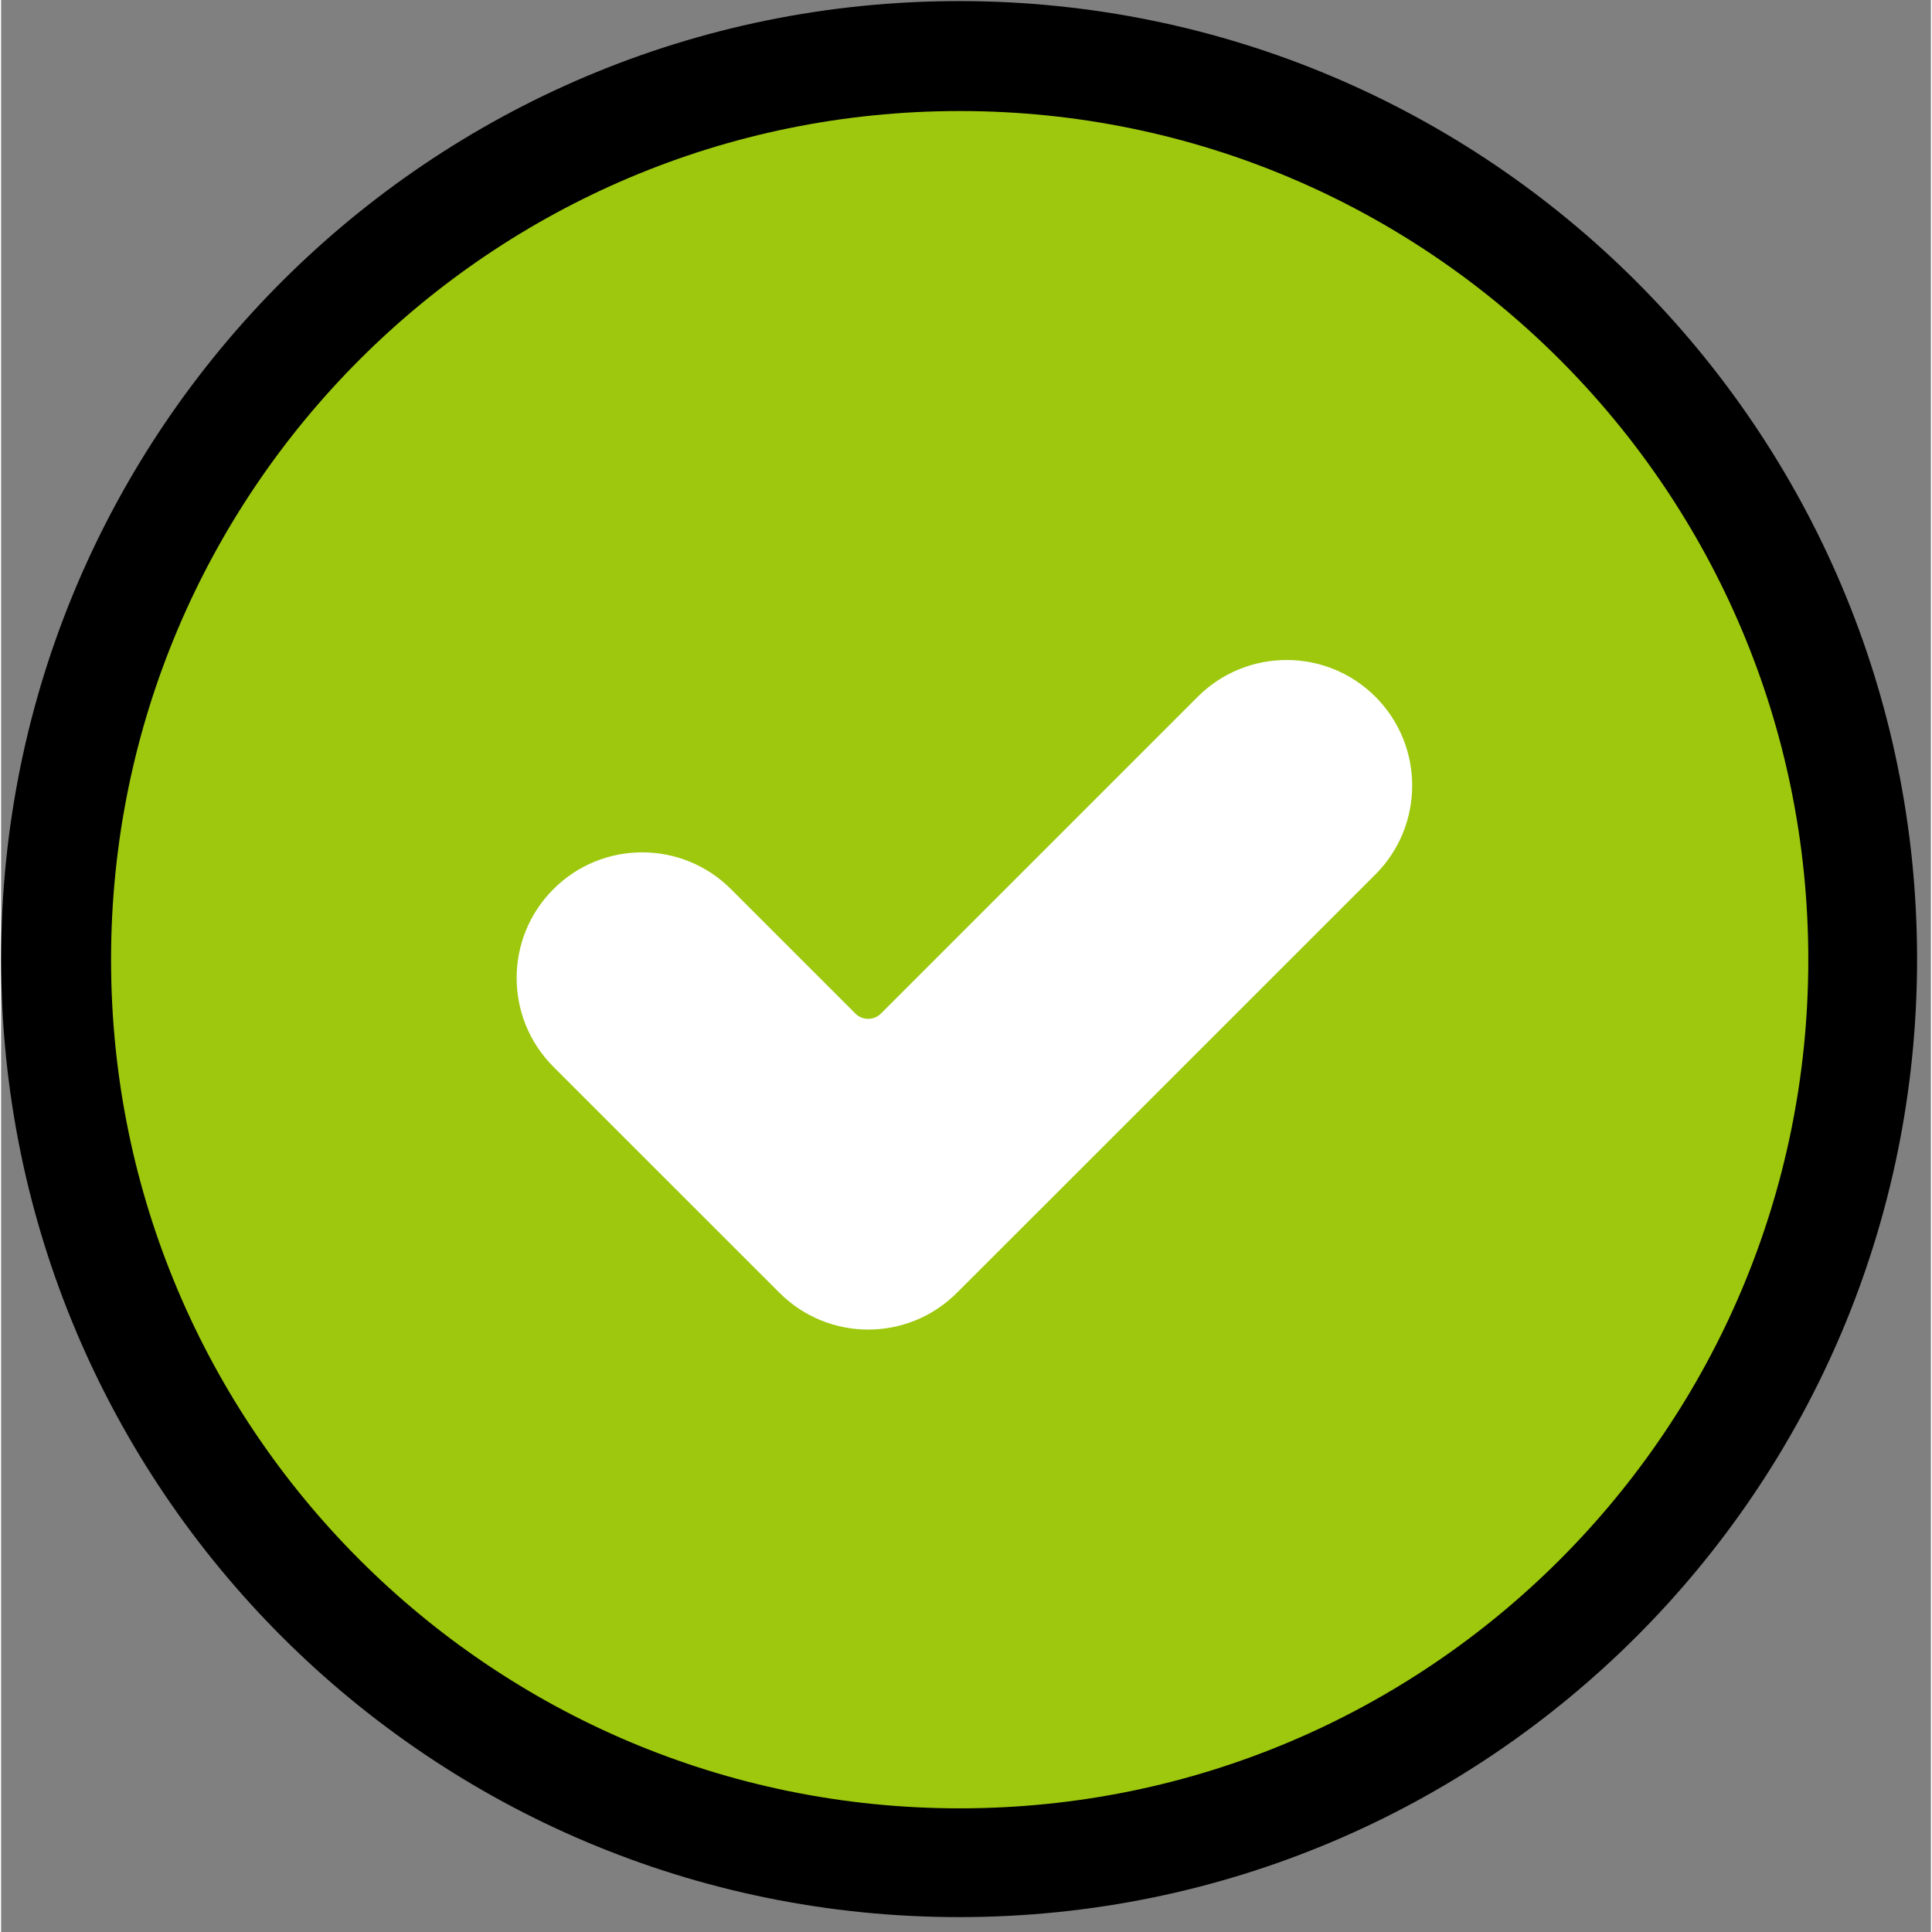
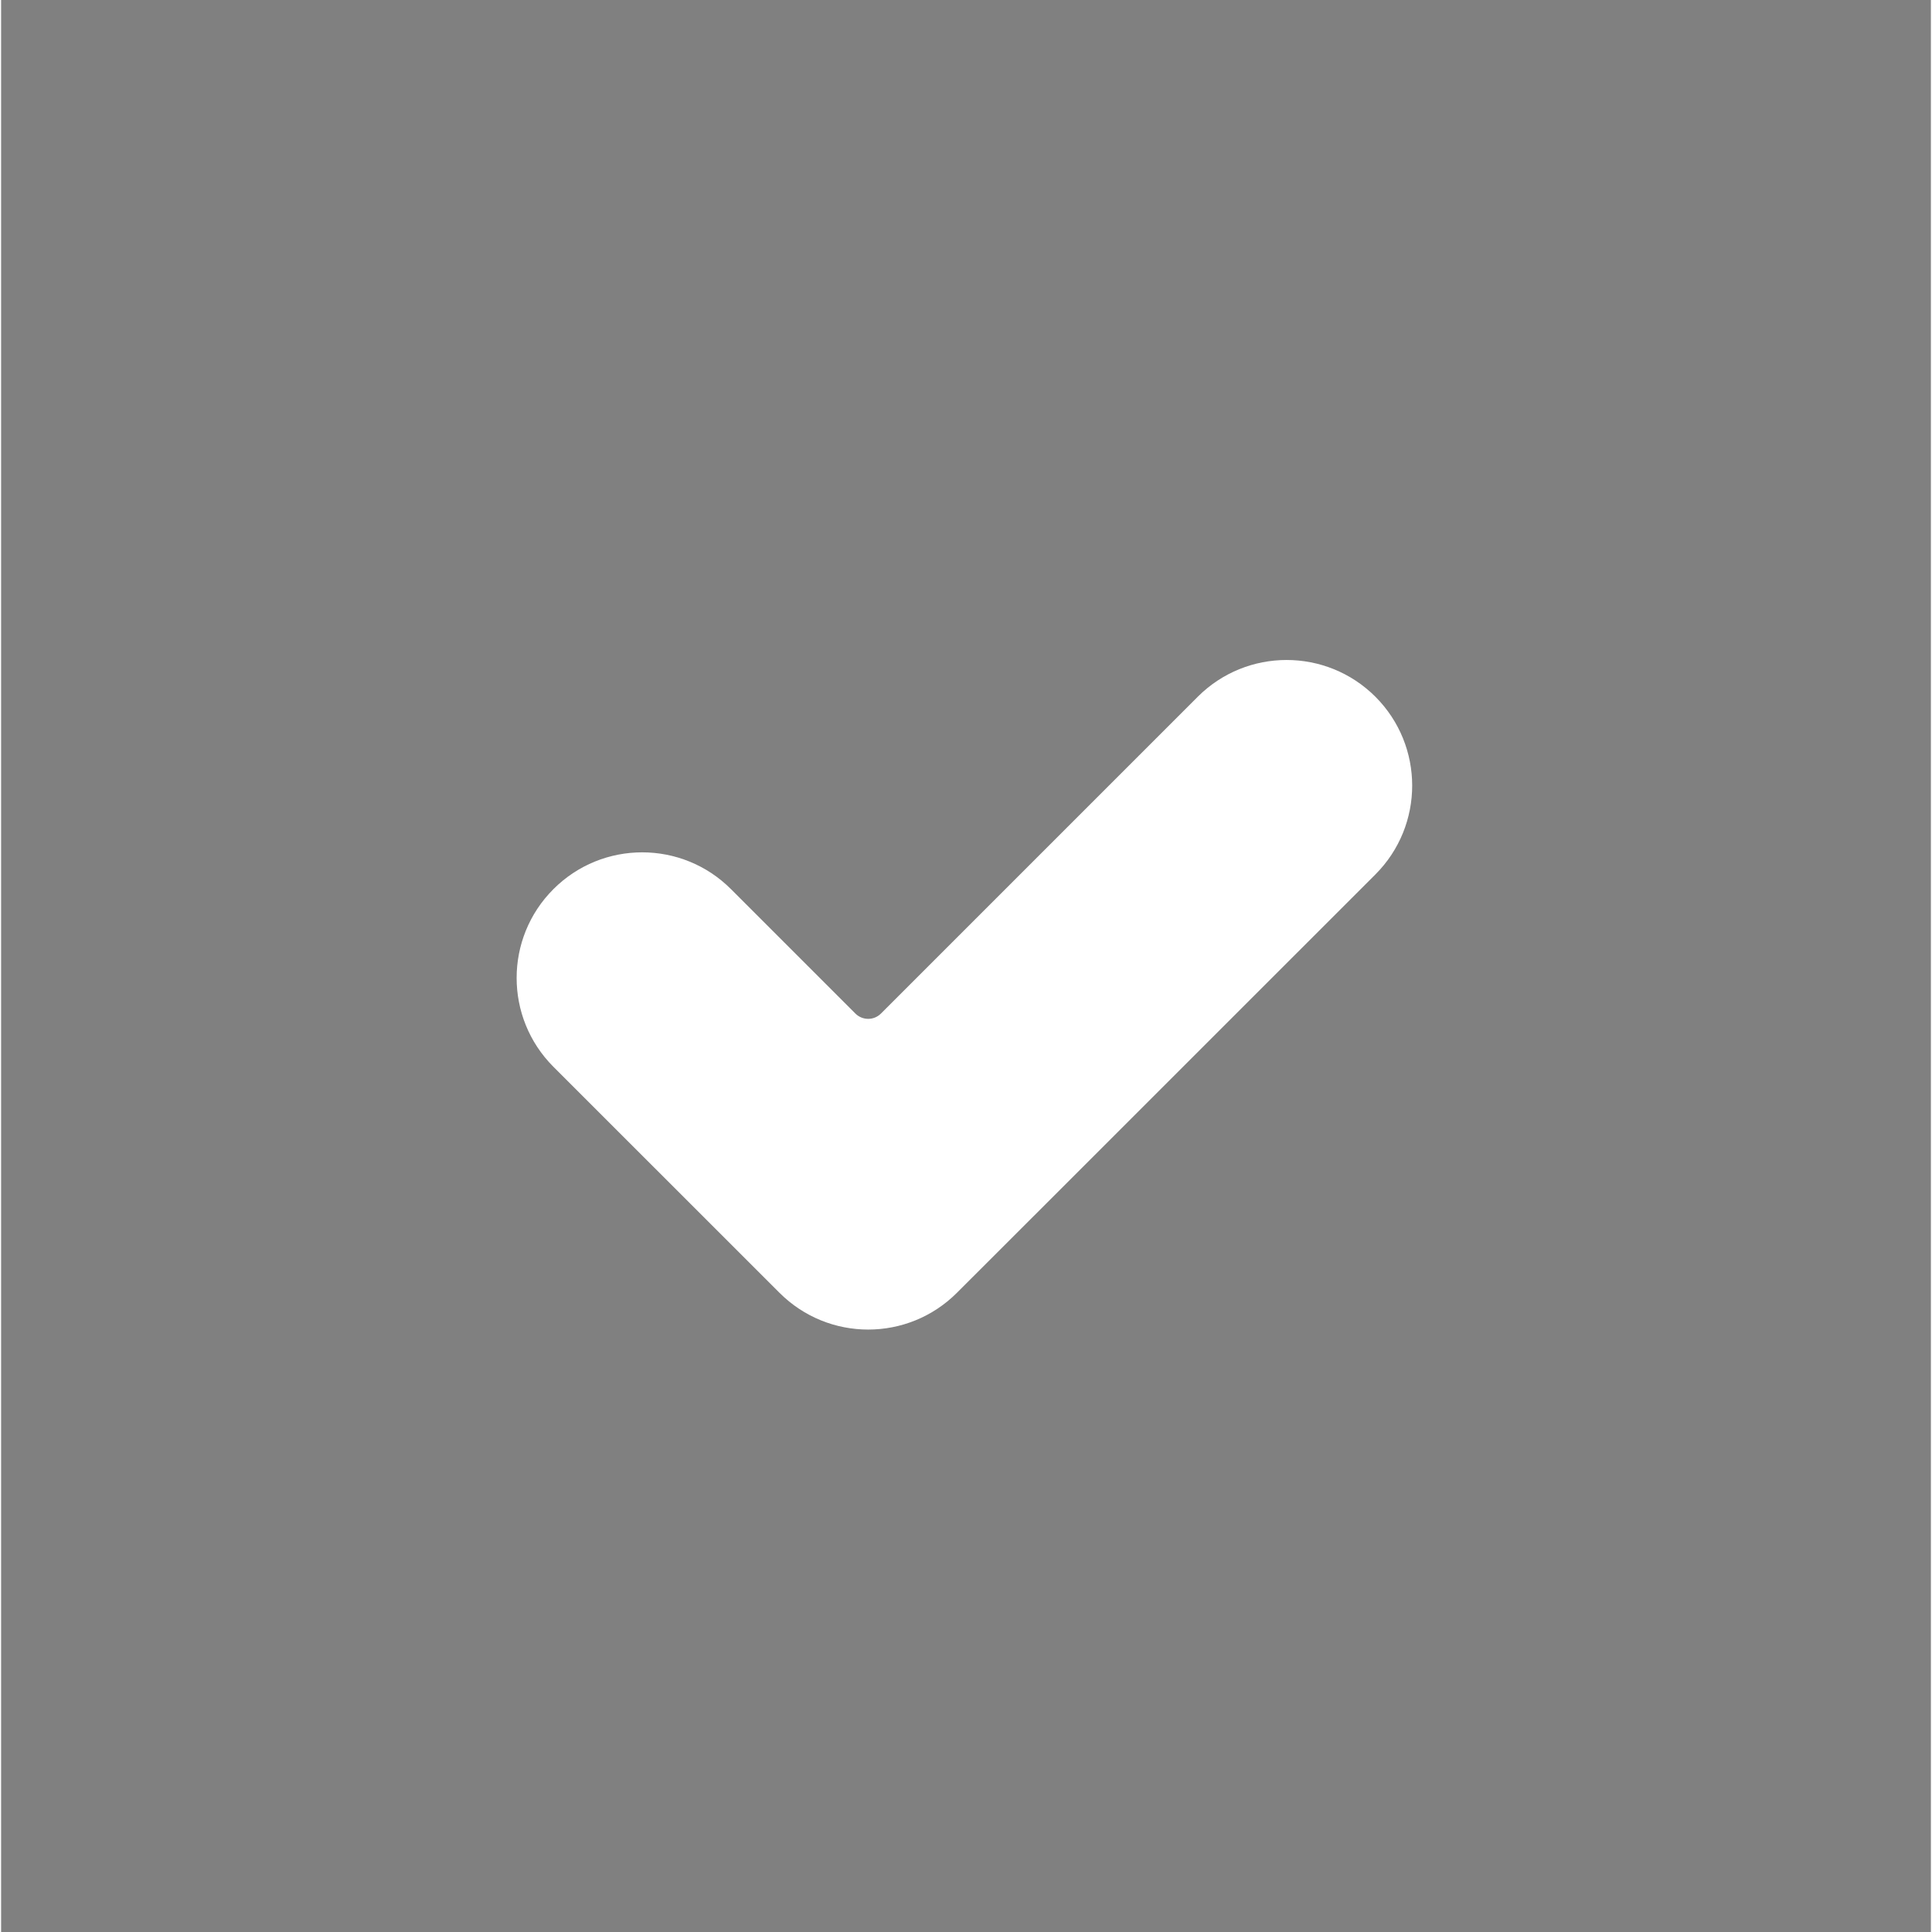
<svg xmlns="http://www.w3.org/2000/svg" width="140" zoomAndPan="magnify" viewBox="0 0 104.88 105" height="140" preserveAspectRatio="xMidYMid meet" version="1.2">
  <rect x="0" y="0" width="104.88" height="105" fill="#808080" stroke="none" />
  <defs>
    <clipPath id="725a964be8">
      <path d="M 4.43 4.492 L 100.32 4.492 L 100.32 100.379 L 4.43 100.379 Z M 4.43 4.492 " />
    </clipPath>
    <clipPath id="9e8a0f73ea">
-       <path d="M 0 0.059 L 104.129 0.059 L 104.129 104.191 L 0 104.191 Z M 0 0.059 " />
-     </clipPath>
+       </clipPath>
    <clipPath id="eb143e366a">
-       <path d="M 52.066 0.059 C 23.309 0.059 0 23.371 0 52.125 C 0 80.879 23.309 104.191 52.066 104.191 C 80.82 104.191 104.129 80.879 104.129 52.125 C 104.129 23.371 80.82 0.059 52.066 0.059 Z M 52.066 0.059 " />
-     </clipPath>
+       </clipPath>
  </defs>
  <g id="4bbd8902ac">
    <g clip-rule="nonzero" clip-path="url(#725a964be8)">
-       <path style=" stroke:none;fill-rule:nonzero;fill:#9dc80d;fill-opacity:1;" d="M 52.266 100.148 C 25.855 100.148 4.445 78.738 4.445 52.328 C 4.445 25.918 25.855 4.504 52.266 4.504 C 78.676 4.504 100.086 25.918 100.086 52.328 C 100.086 78.738 78.676 100.148 52.266 100.148 " />
-     </g>
+       </g>
    <path style=" stroke:none;fill-rule:nonzero;fill:#ffffff;fill-opacity:1;" d="M 65.035 37.867 L 47.82 55.082 C 47.438 55.469 46.812 55.469 46.426 55.082 L 39.668 48.324 C 37.004 45.656 32.68 45.656 30.016 48.324 C 27.352 50.988 27.352 55.309 30.016 57.977 L 42.301 70.258 C 44.965 72.926 49.285 72.926 51.949 70.258 L 56.777 65.434 L 74.691 47.523 C 77.355 44.855 77.355 40.535 74.691 37.867 C 72.023 35.203 67.703 35.203 65.035 37.867 " />
    <g clip-rule="nonzero" clip-path="url(#9e8a0f73ea)">
      <g clip-rule="nonzero" clip-path="url(#eb143e366a)">
-         <path style="fill:none;stroke-width:16;stroke-linecap:butt;stroke-linejoin:miter;stroke:#000000;stroke-opacity:1;stroke-miterlimit:4;" d="M 69.744 -0.002 C 31.222 -0.002 0 31.225 0 69.742 C 0 108.258 31.222 139.485 69.744 139.485 C 108.26 139.485 139.482 108.258 139.482 69.742 C 139.482 31.225 108.26 -0.002 69.744 -0.002 Z M 69.744 -0.002 " transform="matrix(0.747,0,0,0.747,0,0.06)" />
-       </g>
+         </g>
    </g>
  </g>
</svg>